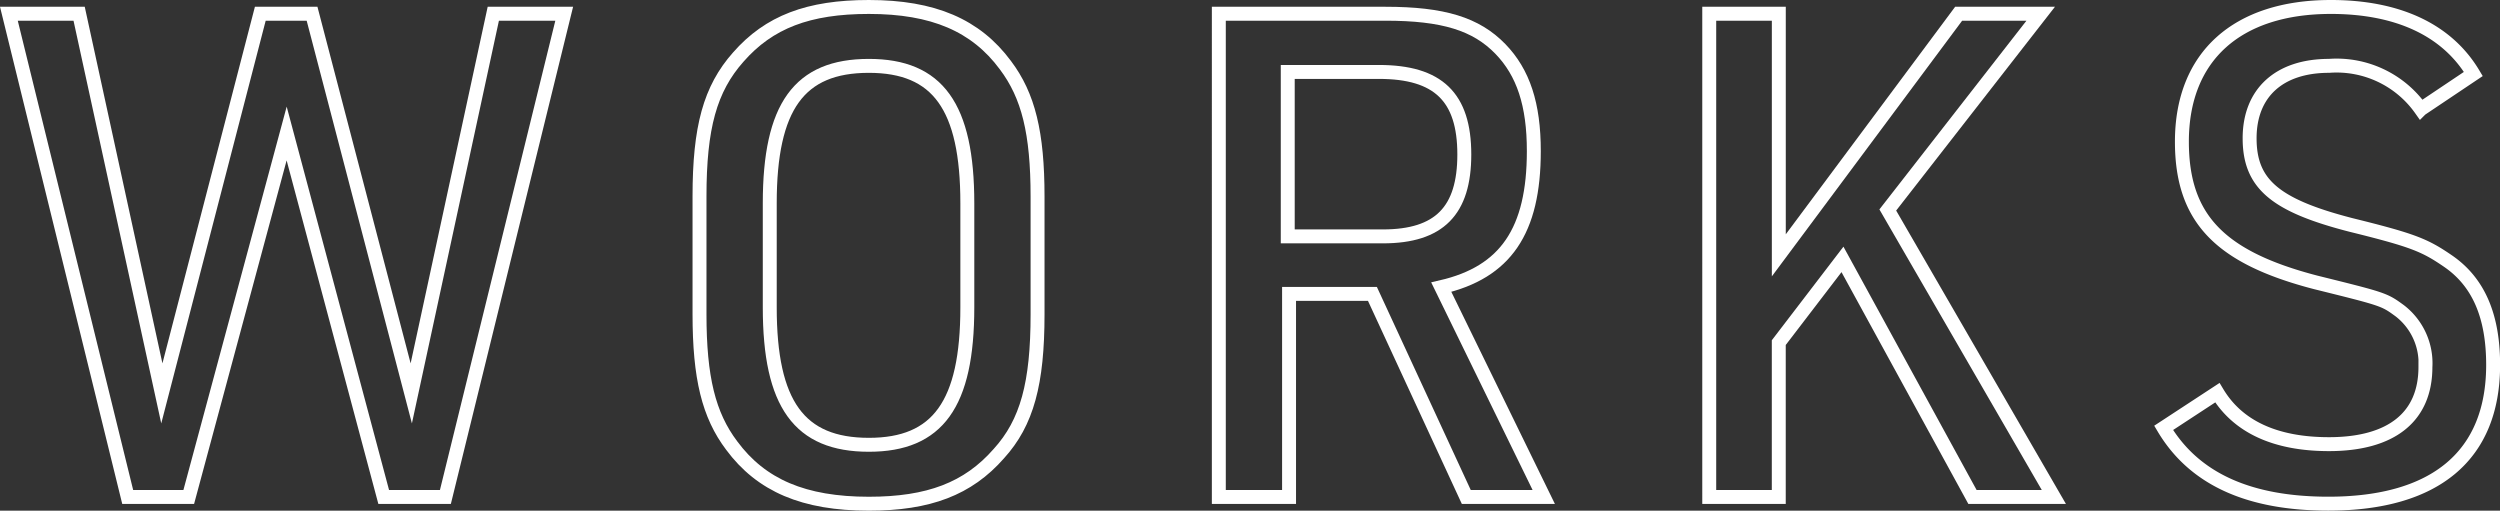
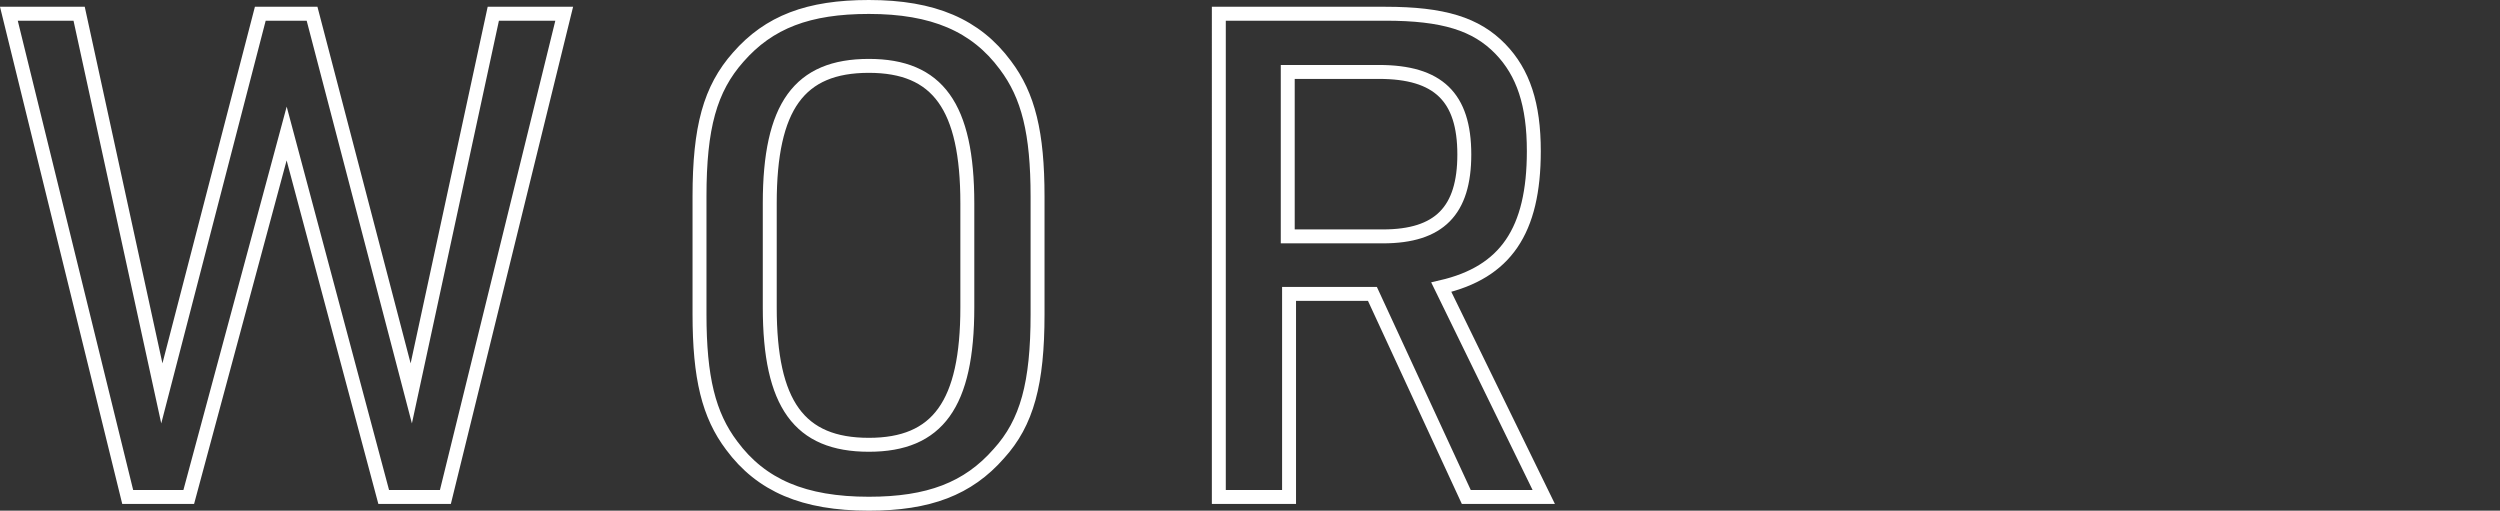
<svg xmlns="http://www.w3.org/2000/svg" viewBox="0 0 125.588 25.653">
  <rect x="0" y="0" width="125.588" height="25.653" fill="#333333" stroke="none" />
  <defs>
    <style>.cls-1{fill:none;stroke:#fff;stroke-miterlimit:10;stroke-width:.7px}</style>
  </defs>
  <g id="レイヤー_2" data-name="レイヤー 2">
    <g id="バーガーメニュー">
      <path class="cls-1" d="M.446.69h3.529L8.13 19.762 13.076.69h2.6l4.984 19.072L24.781.69h3.562l-5.968 24.274h-3.1L14.4 6.707 9.482 24.964H6.415z" />
      <path class="cls-1" d="M35.14 9.869c0-3.468.528-5.4 1.946-7C38.635 1.1 40.614.35 43.648.35c3.231 0 5.375.918 6.859 2.924 1.153 1.53 1.615 3.4 1.615 6.6v5.915c0 3.468-.528 5.44-1.946 7-1.549 1.768-3.528 2.515-6.528 2.515-3.265 0-5.408-.917-6.892-2.923-1.154-1.53-1.616-3.4-1.616-6.6zm13.454.34c0-4.861-1.484-6.9-4.946-6.9-3.5 0-4.979 2.04-4.979 6.9v5.235c0 4.862 1.484 6.9 4.979 6.9 3.462 0 4.946-2.04 4.946-6.9z" />
      <path class="cls-1" d="M64.756 24.964h-3.528V.69H69.6c2.9 0 4.551.51 5.771 1.768 1.154 1.19 1.681 2.788 1.681 5.133 0 4.012-1.418 6.086-4.649 6.834l5.147 10.539h-3.891l-4.715-10.2h-4.188zm4.715-13.089c2.836 0 4.089-1.292 4.089-4.114 0-2.89-1.319-4.147-4.287-4.147H64.69v8.261z" />
-       <path class="cls-1" d="M85.864.69h3.495v12.137L98.393.69h4.122l-7.682 9.859 8.342 14.415h-4.088l-6.53-11.933-3.2 4.181v7.752h-3.493z" />
-       <path class="cls-1" d="M111.389 19.728c1.022 1.7 2.9 2.584 5.606 2.584 3.132 0 4.847-1.36 4.847-3.876a3.326 3.326 0 00-1.287-2.822c-.791-.577-.791-.577-4.22-1.427-4.847-1.258-6.727-3.23-6.727-7.072 0-4.283 2.771-6.765 7.485-6.765 3.364 0 5.837 1.156 7.156 3.366l-2.638 1.768A5.183 5.183 0 00117 3.308c-2.506 0-3.99 1.36-3.99 3.637s1.253 3.366 5.078 4.352c3.165.782 3.726 1.02 4.913 1.836 1.516 1.054 2.242 2.753 2.242 5.2 0 4.522-2.868 6.969-8.276 6.969-4.023 0-6.76-1.257-8.277-3.807z" />
    </g>
  </g>
</svg>